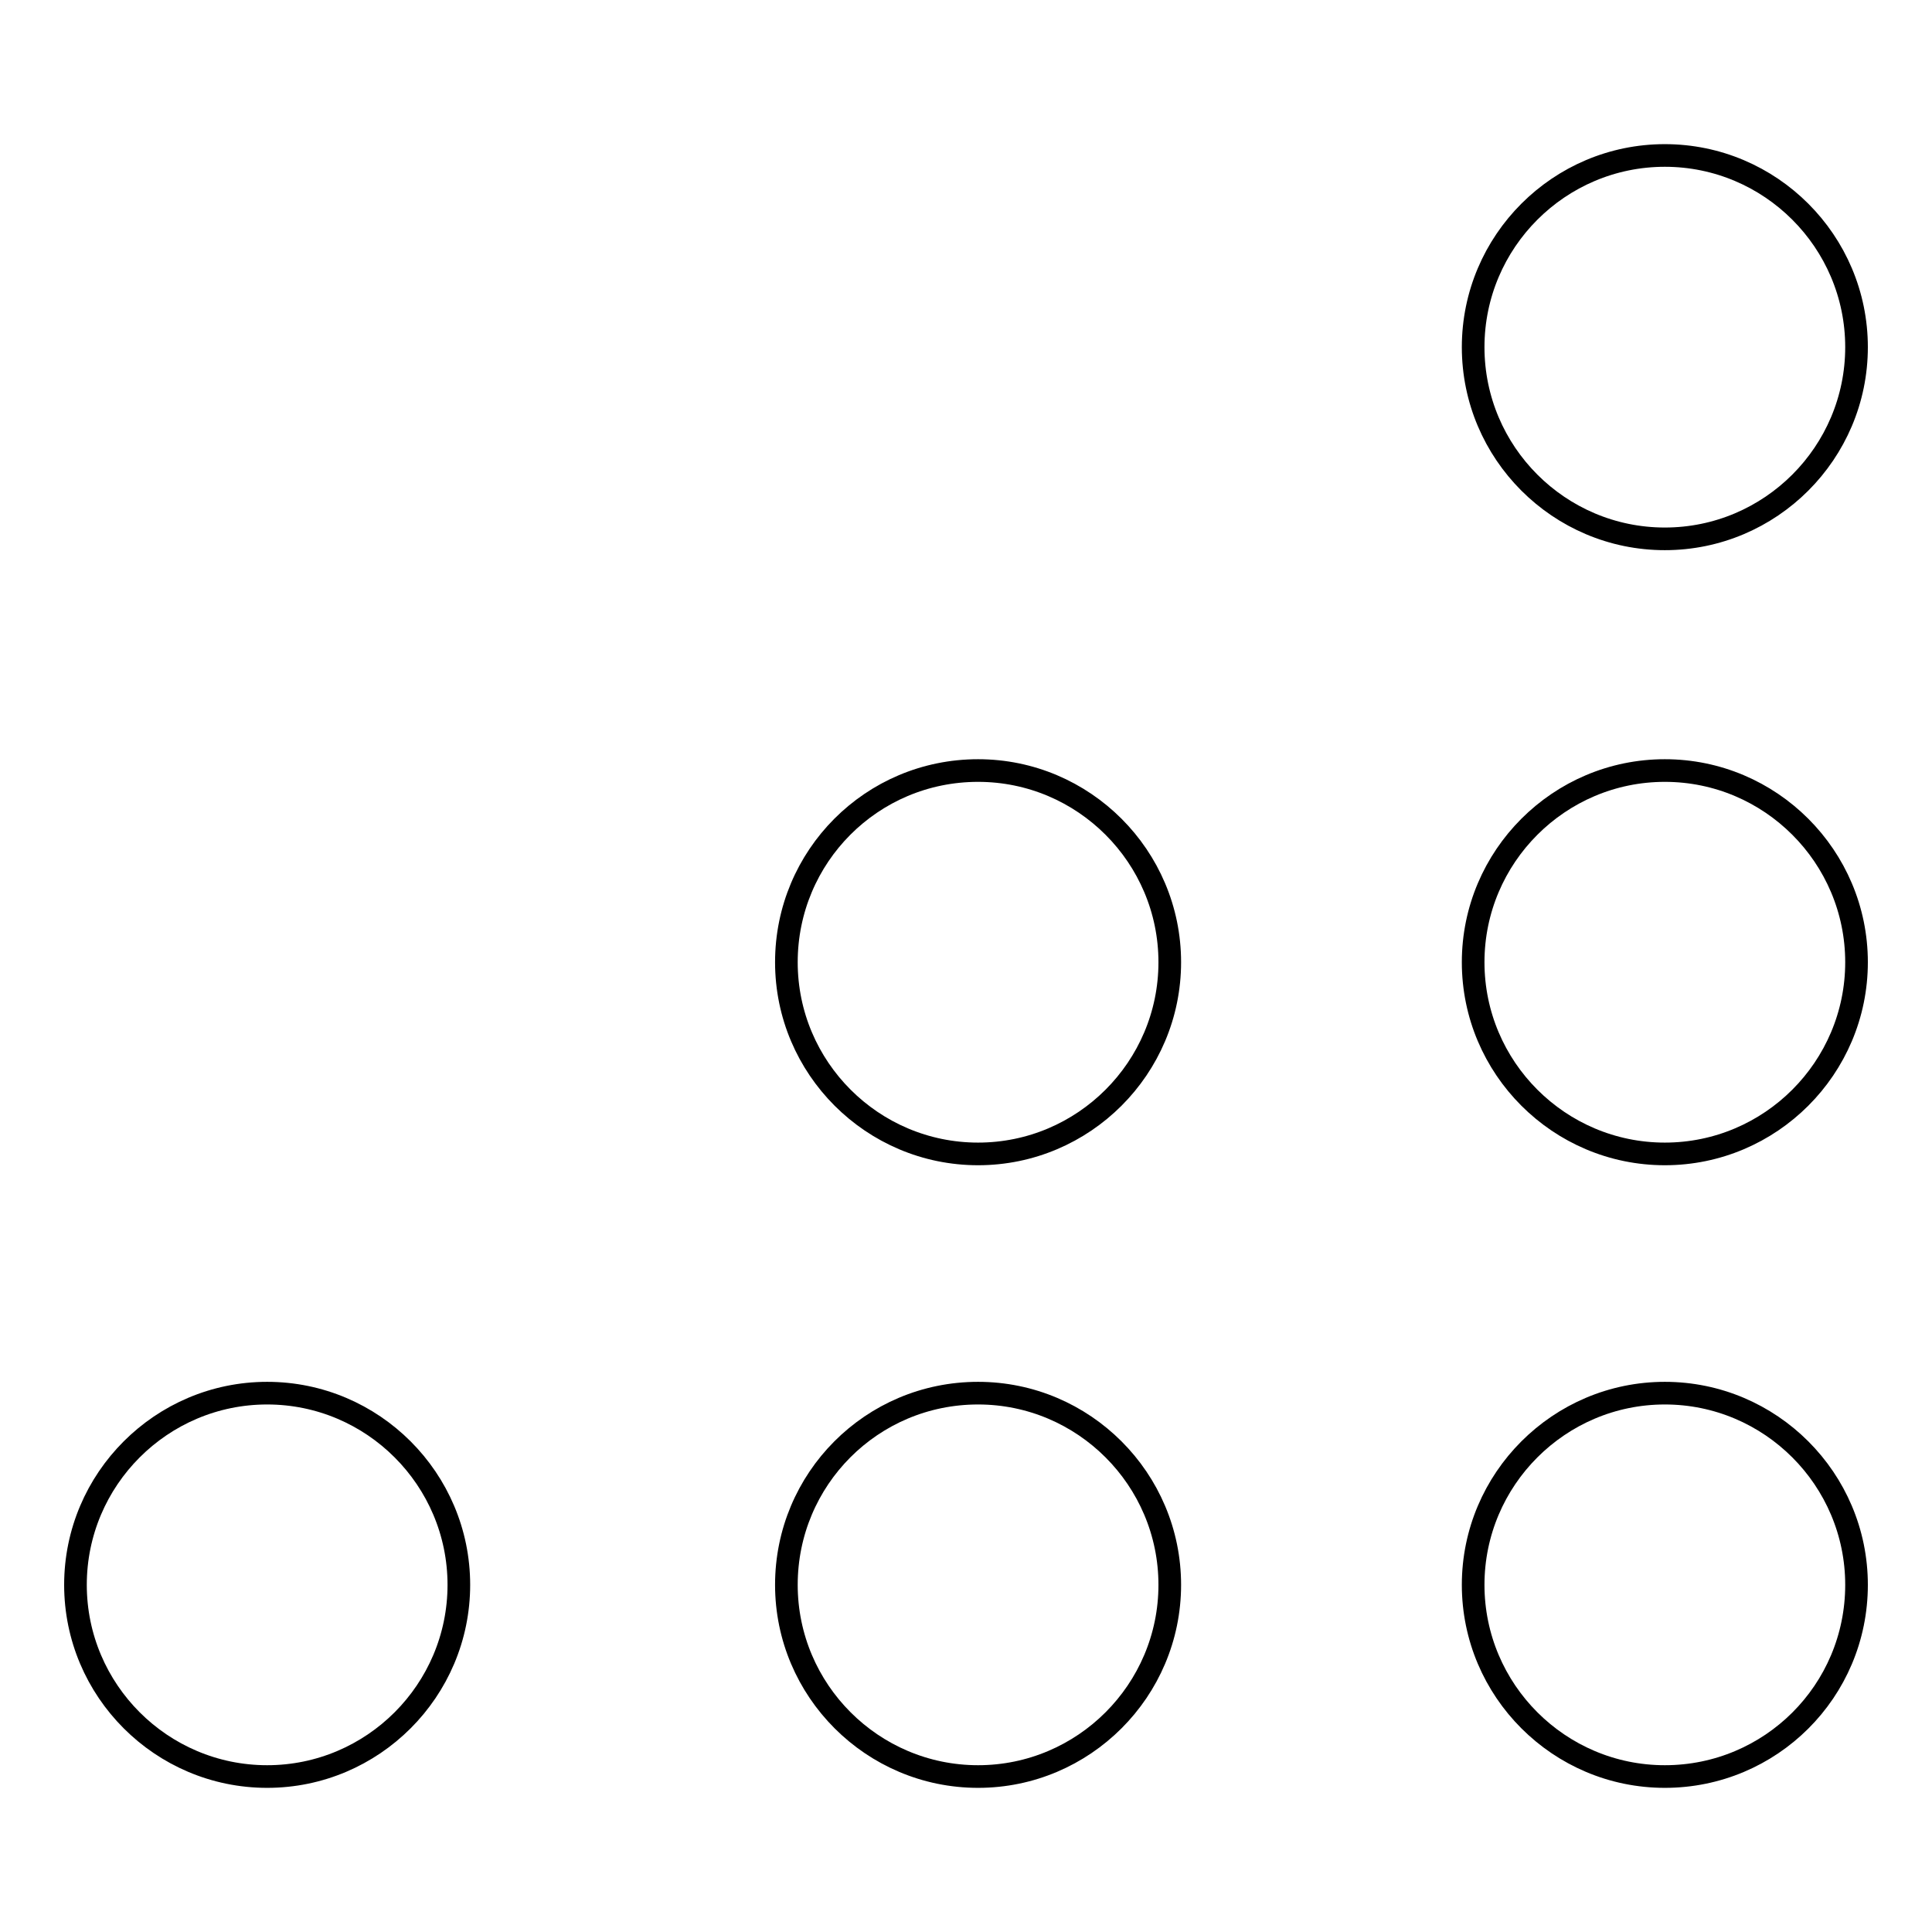
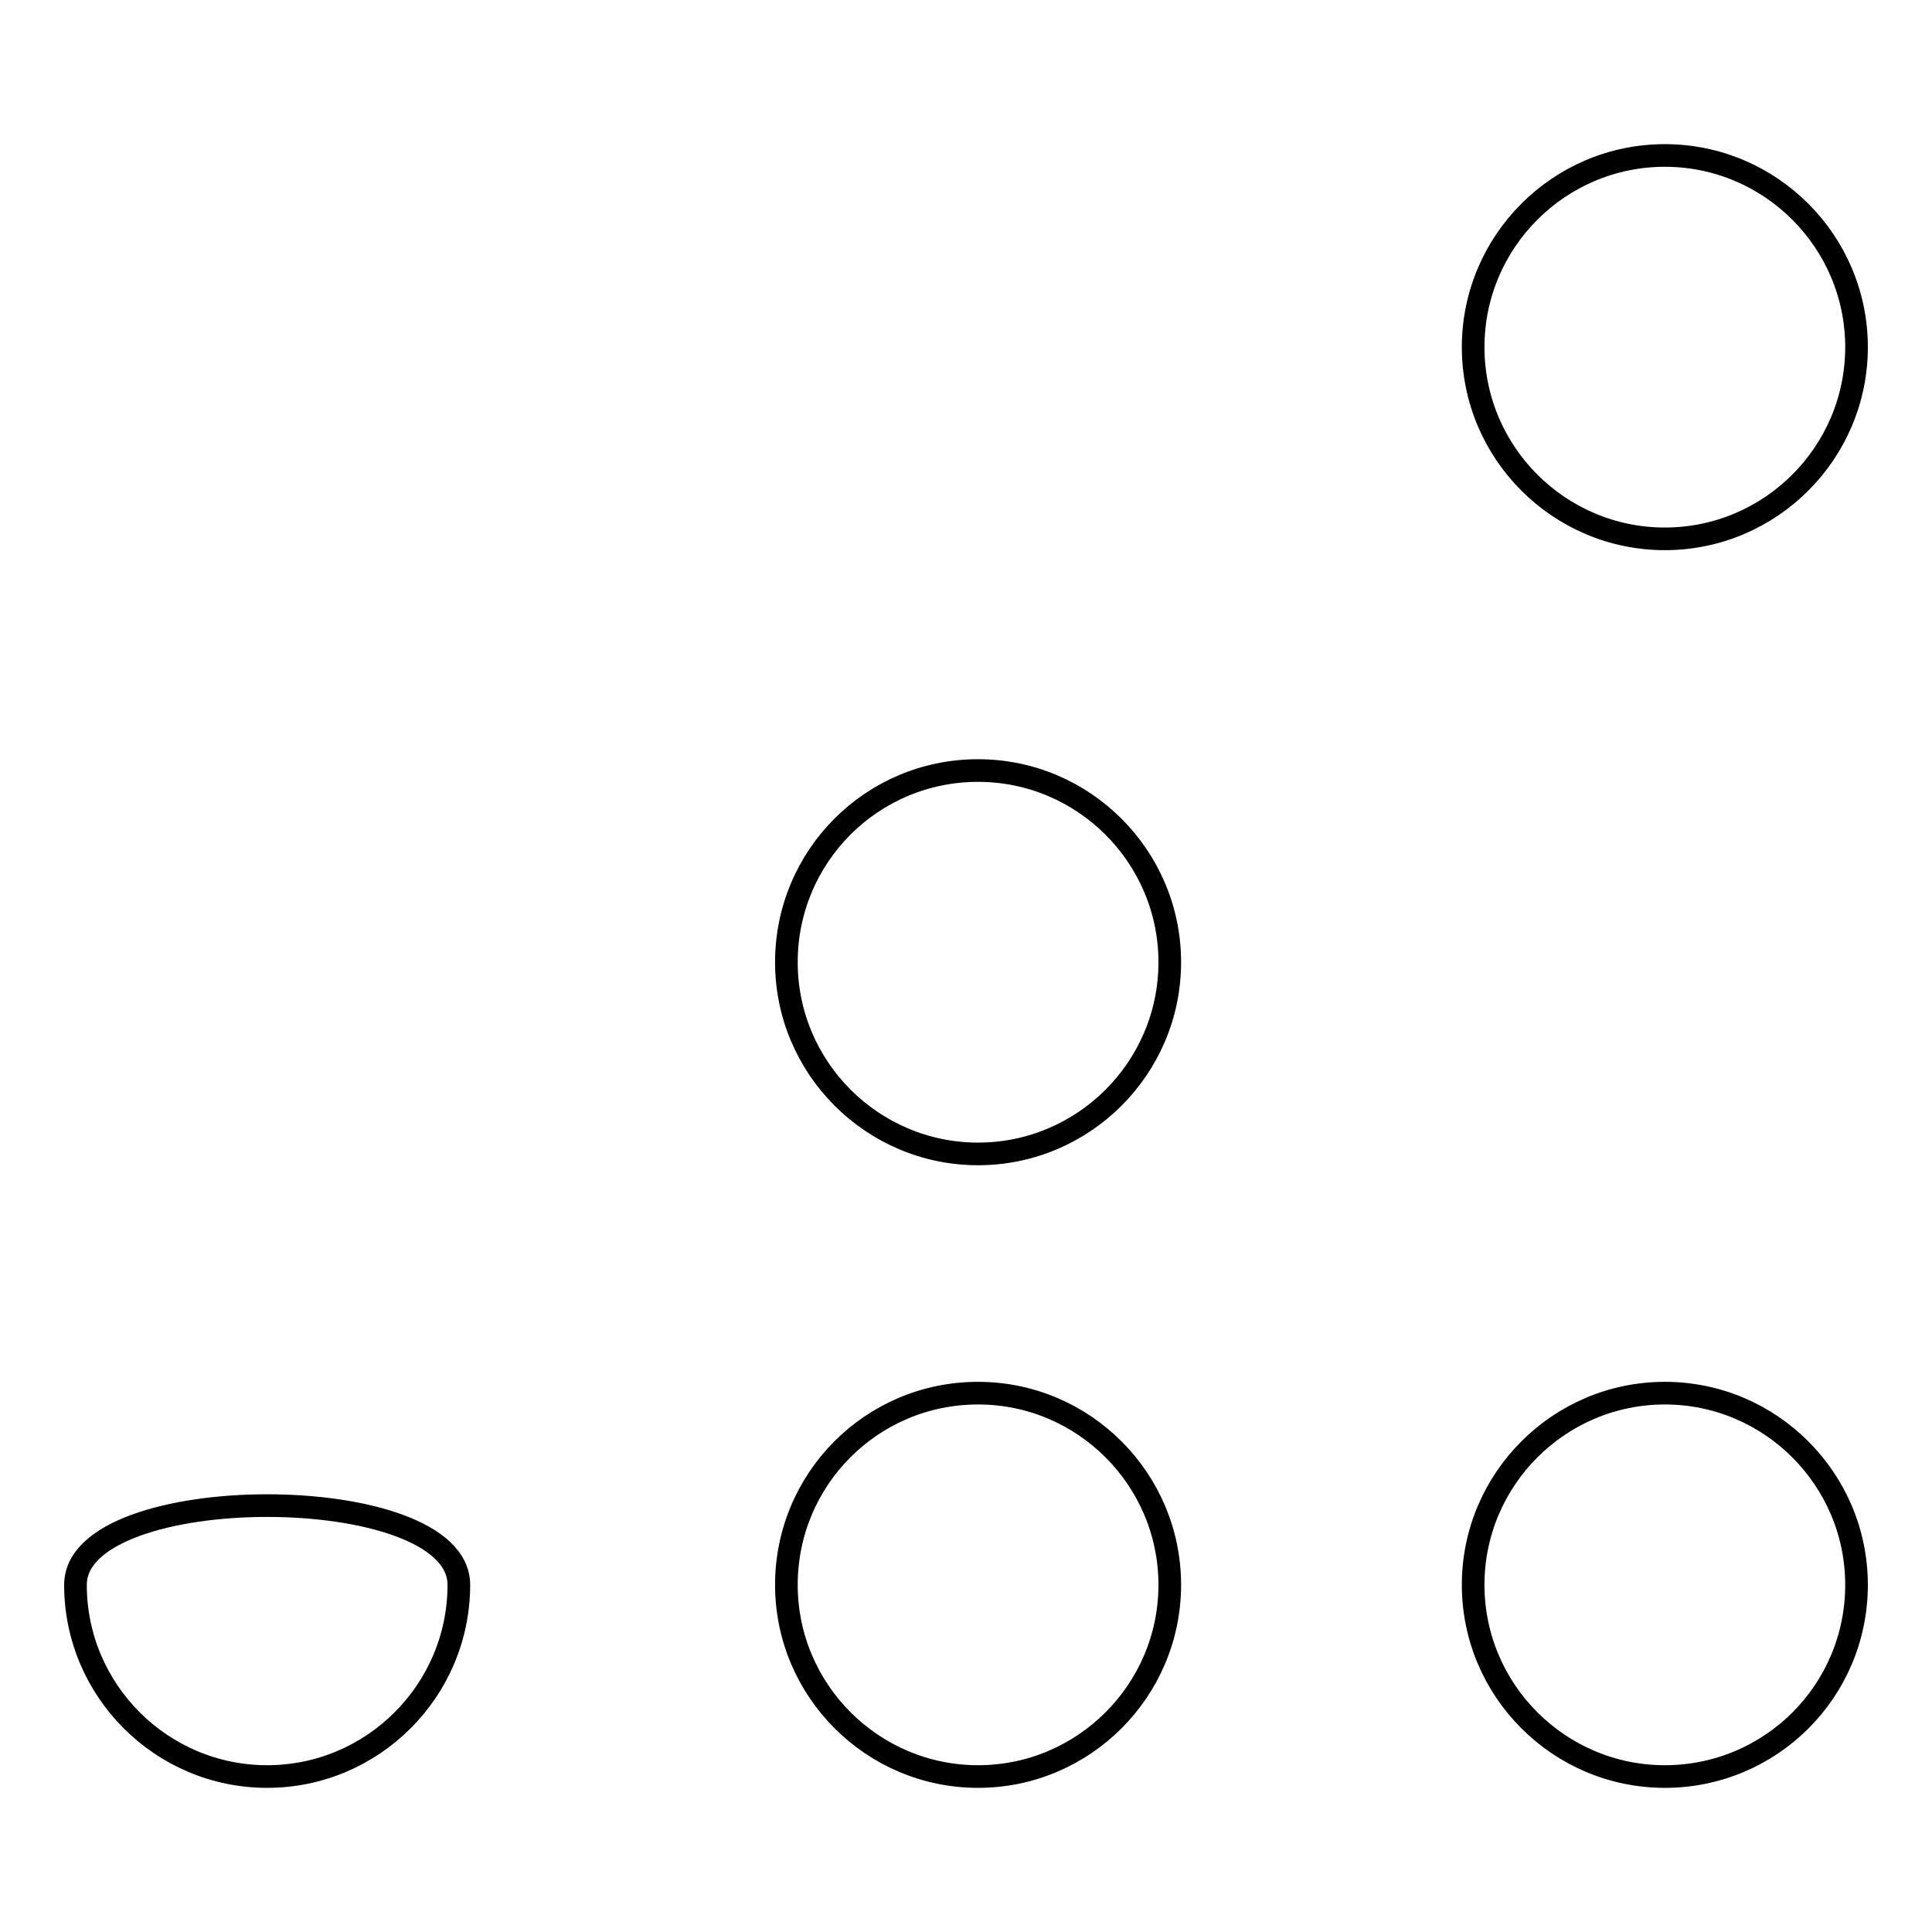
<svg xmlns="http://www.w3.org/2000/svg" version="1.1" x="0px" y="0px" viewBox="0 0 256 256" enable-background="new 0 0 256 256" xml:space="preserve">
  <g>
    <g>
-       <path stroke-width="3" fill-opacity="0" stroke="#000000" d="M195.2,127.5c0,14,11.4,25.4,25.4,25.4s25.4-11.4,25.4-25.4c0-14-11.4-25.4-25.4-25.4S195.2,113.5,195.2,127.5z" />
      <path stroke-width="3" fill-opacity="0" stroke="#000000" d="M195.2,210c0,14,11.4,25.4,25.4,25.4S246,224.1,246,210l0,0c0-14-11.4-25.4-25.4-25.4S195.2,196,195.2,210z" />
      <path stroke-width="3" fill-opacity="0" stroke="#000000" d="M104.2,210c0,14,11.4,25.4,25.4,25.4c14,0,25.4-11.4,25.4-25.4c0-14-11.4-25.4-25.4-25.4C115.5,184.6,104.2,196,104.2,210L104.2,210z" />
      <path stroke-width="3" fill-opacity="0" stroke="#000000" d="M104.2,127.5c0,14,11.4,25.4,25.4,25.4c14,0,25.4-11.4,25.4-25.4c0-14-11.4-25.4-25.4-25.4C115.5,102.1,104.2,113.5,104.2,127.5L104.2,127.5z" />
      <path stroke-width="3" fill-opacity="0" stroke="#000000" d="M195.2,46c0,14,11.4,25.4,25.4,25.4S246,60,246,46s-11.4-25.4-25.4-25.4S195.2,32,195.2,46z" />
-       <path stroke-width="3" fill-opacity="0" stroke="#000000" d="M10,210c0,14,11.4,25.4,25.4,25.4s25.4-11.4,25.4-25.4c0-14-11.4-25.4-25.4-25.4S10,196,10,210L10,210z" />
+       <path stroke-width="3" fill-opacity="0" stroke="#000000" d="M10,210c0,14,11.4,25.4,25.4,25.4s25.4-11.4,25.4-25.4S10,196,10,210L10,210z" />
    </g>
  </g>
</svg>